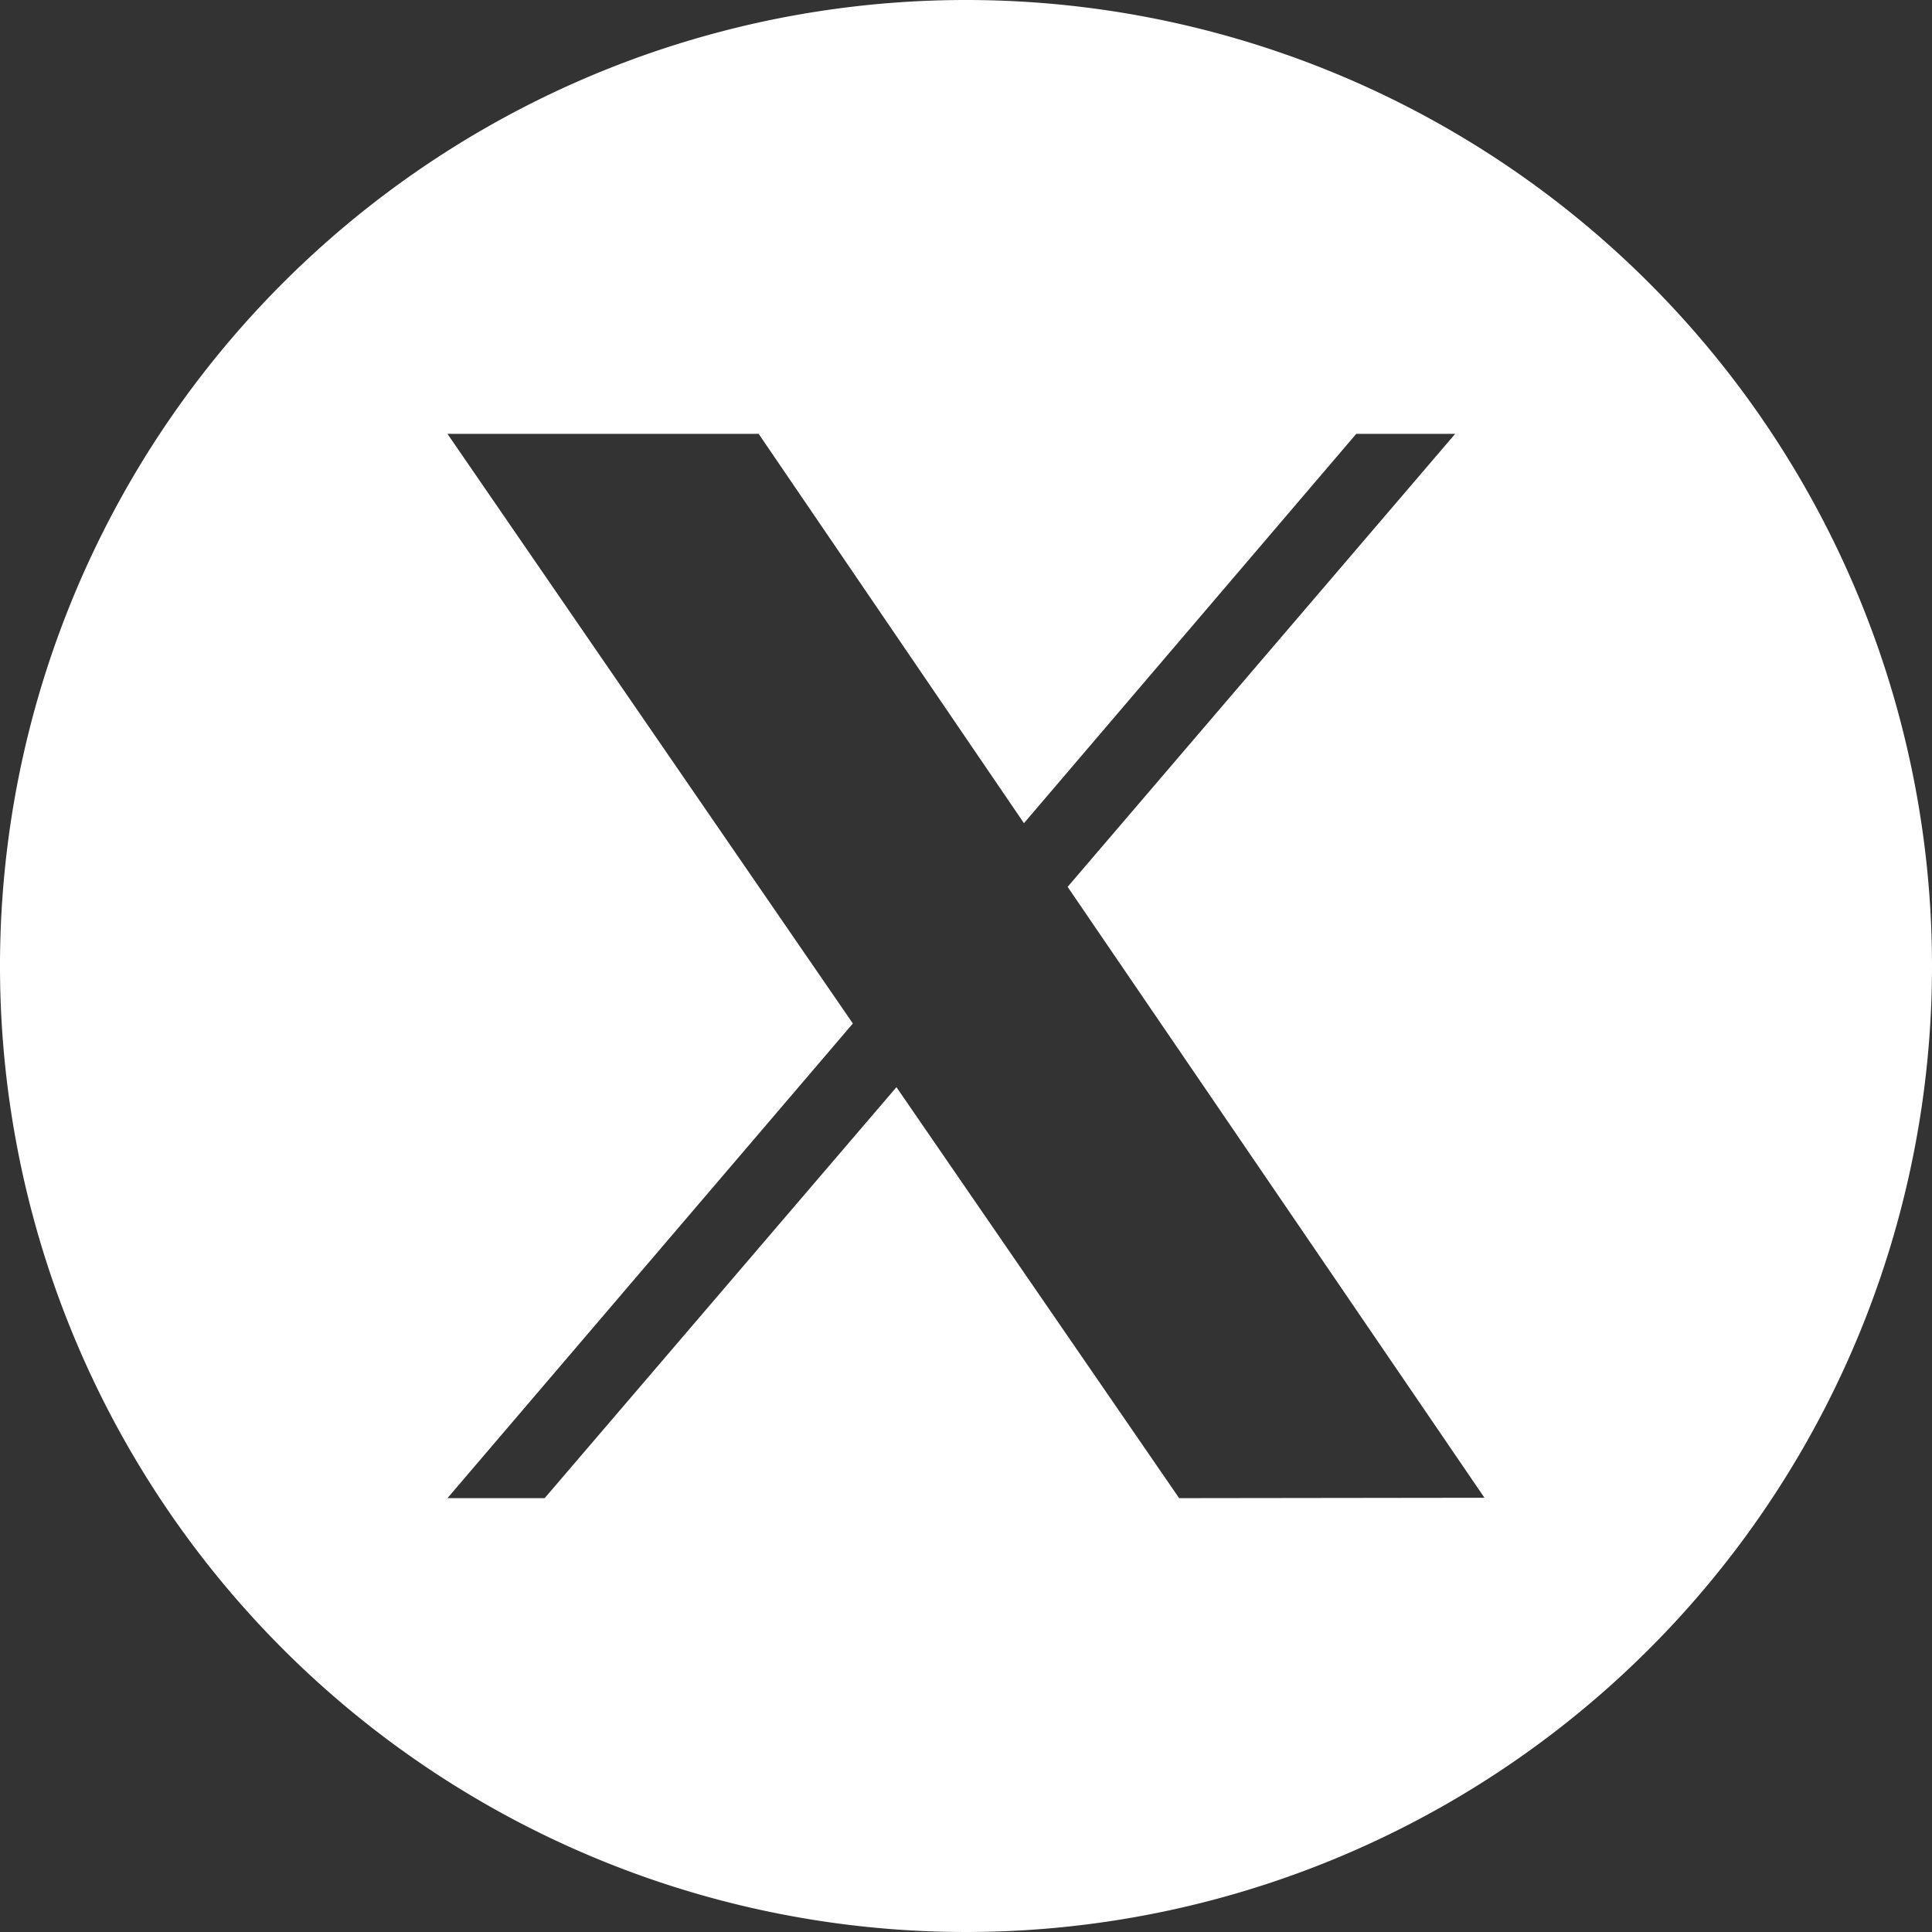
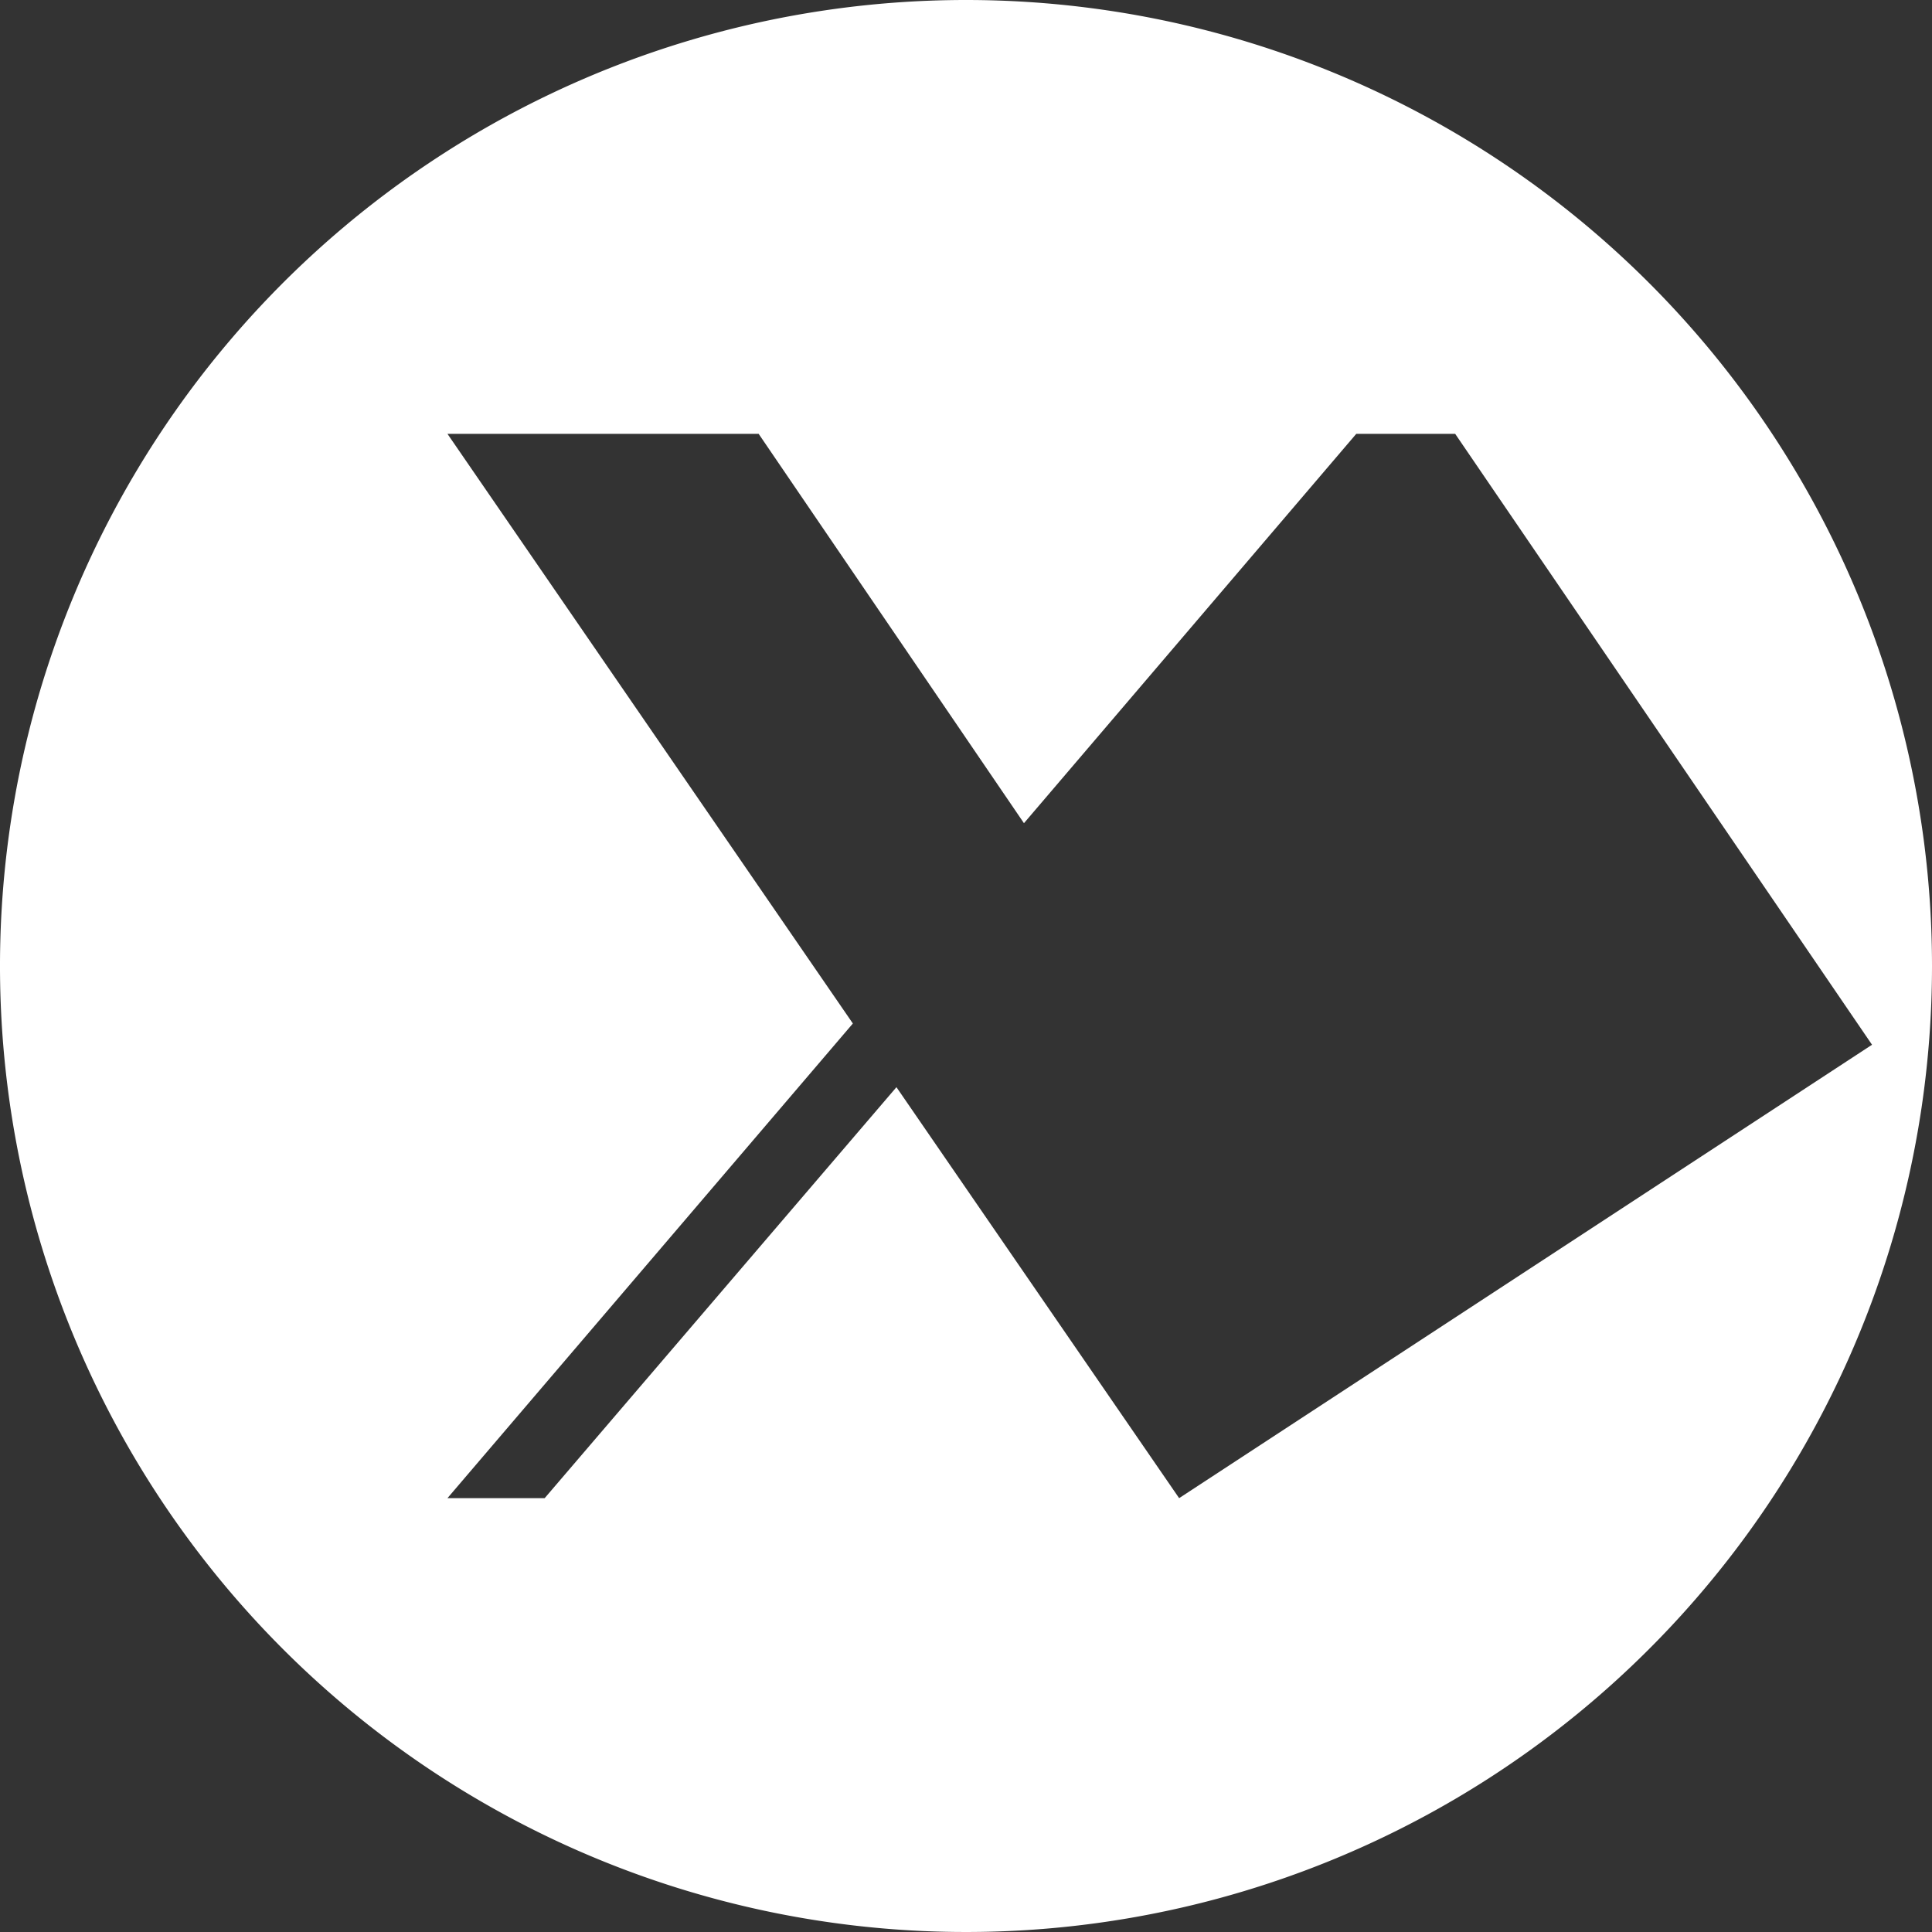
<svg xmlns="http://www.w3.org/2000/svg" viewBox="0 0 250 250">
  <rect x="0" y="0" width="250" height="250" fill="#333333" stroke="none" />
  <defs>
    <style>.cls-1{fill:#fff;}</style>
  </defs>
  <g id="Capa_2" data-name="Capa 2">
    <g id="Capa_1-2" data-name="Capa 1">
-       <path class="cls-1" d="M125,0A125,125,0,1,0,250,125,125,125,0,0,0,125,0Zm27.58,193.86L116,140.68,70.48,193.86H57.9l52.46-61.42L57.9,56.14H98.17l34.33,50.38,43-50.38h12.8l-50.15,58.62v0l53.94,79.05Z" />
+       <path class="cls-1" d="M125,0A125,125,0,1,0,250,125,125,125,0,0,0,125,0Zm27.58,193.86L116,140.68,70.48,193.86H57.9l52.46-61.42L57.9,56.14H98.17l34.33,50.38,43-50.38h12.8v0l53.94,79.05Z" />
    </g>
  </g>
</svg>